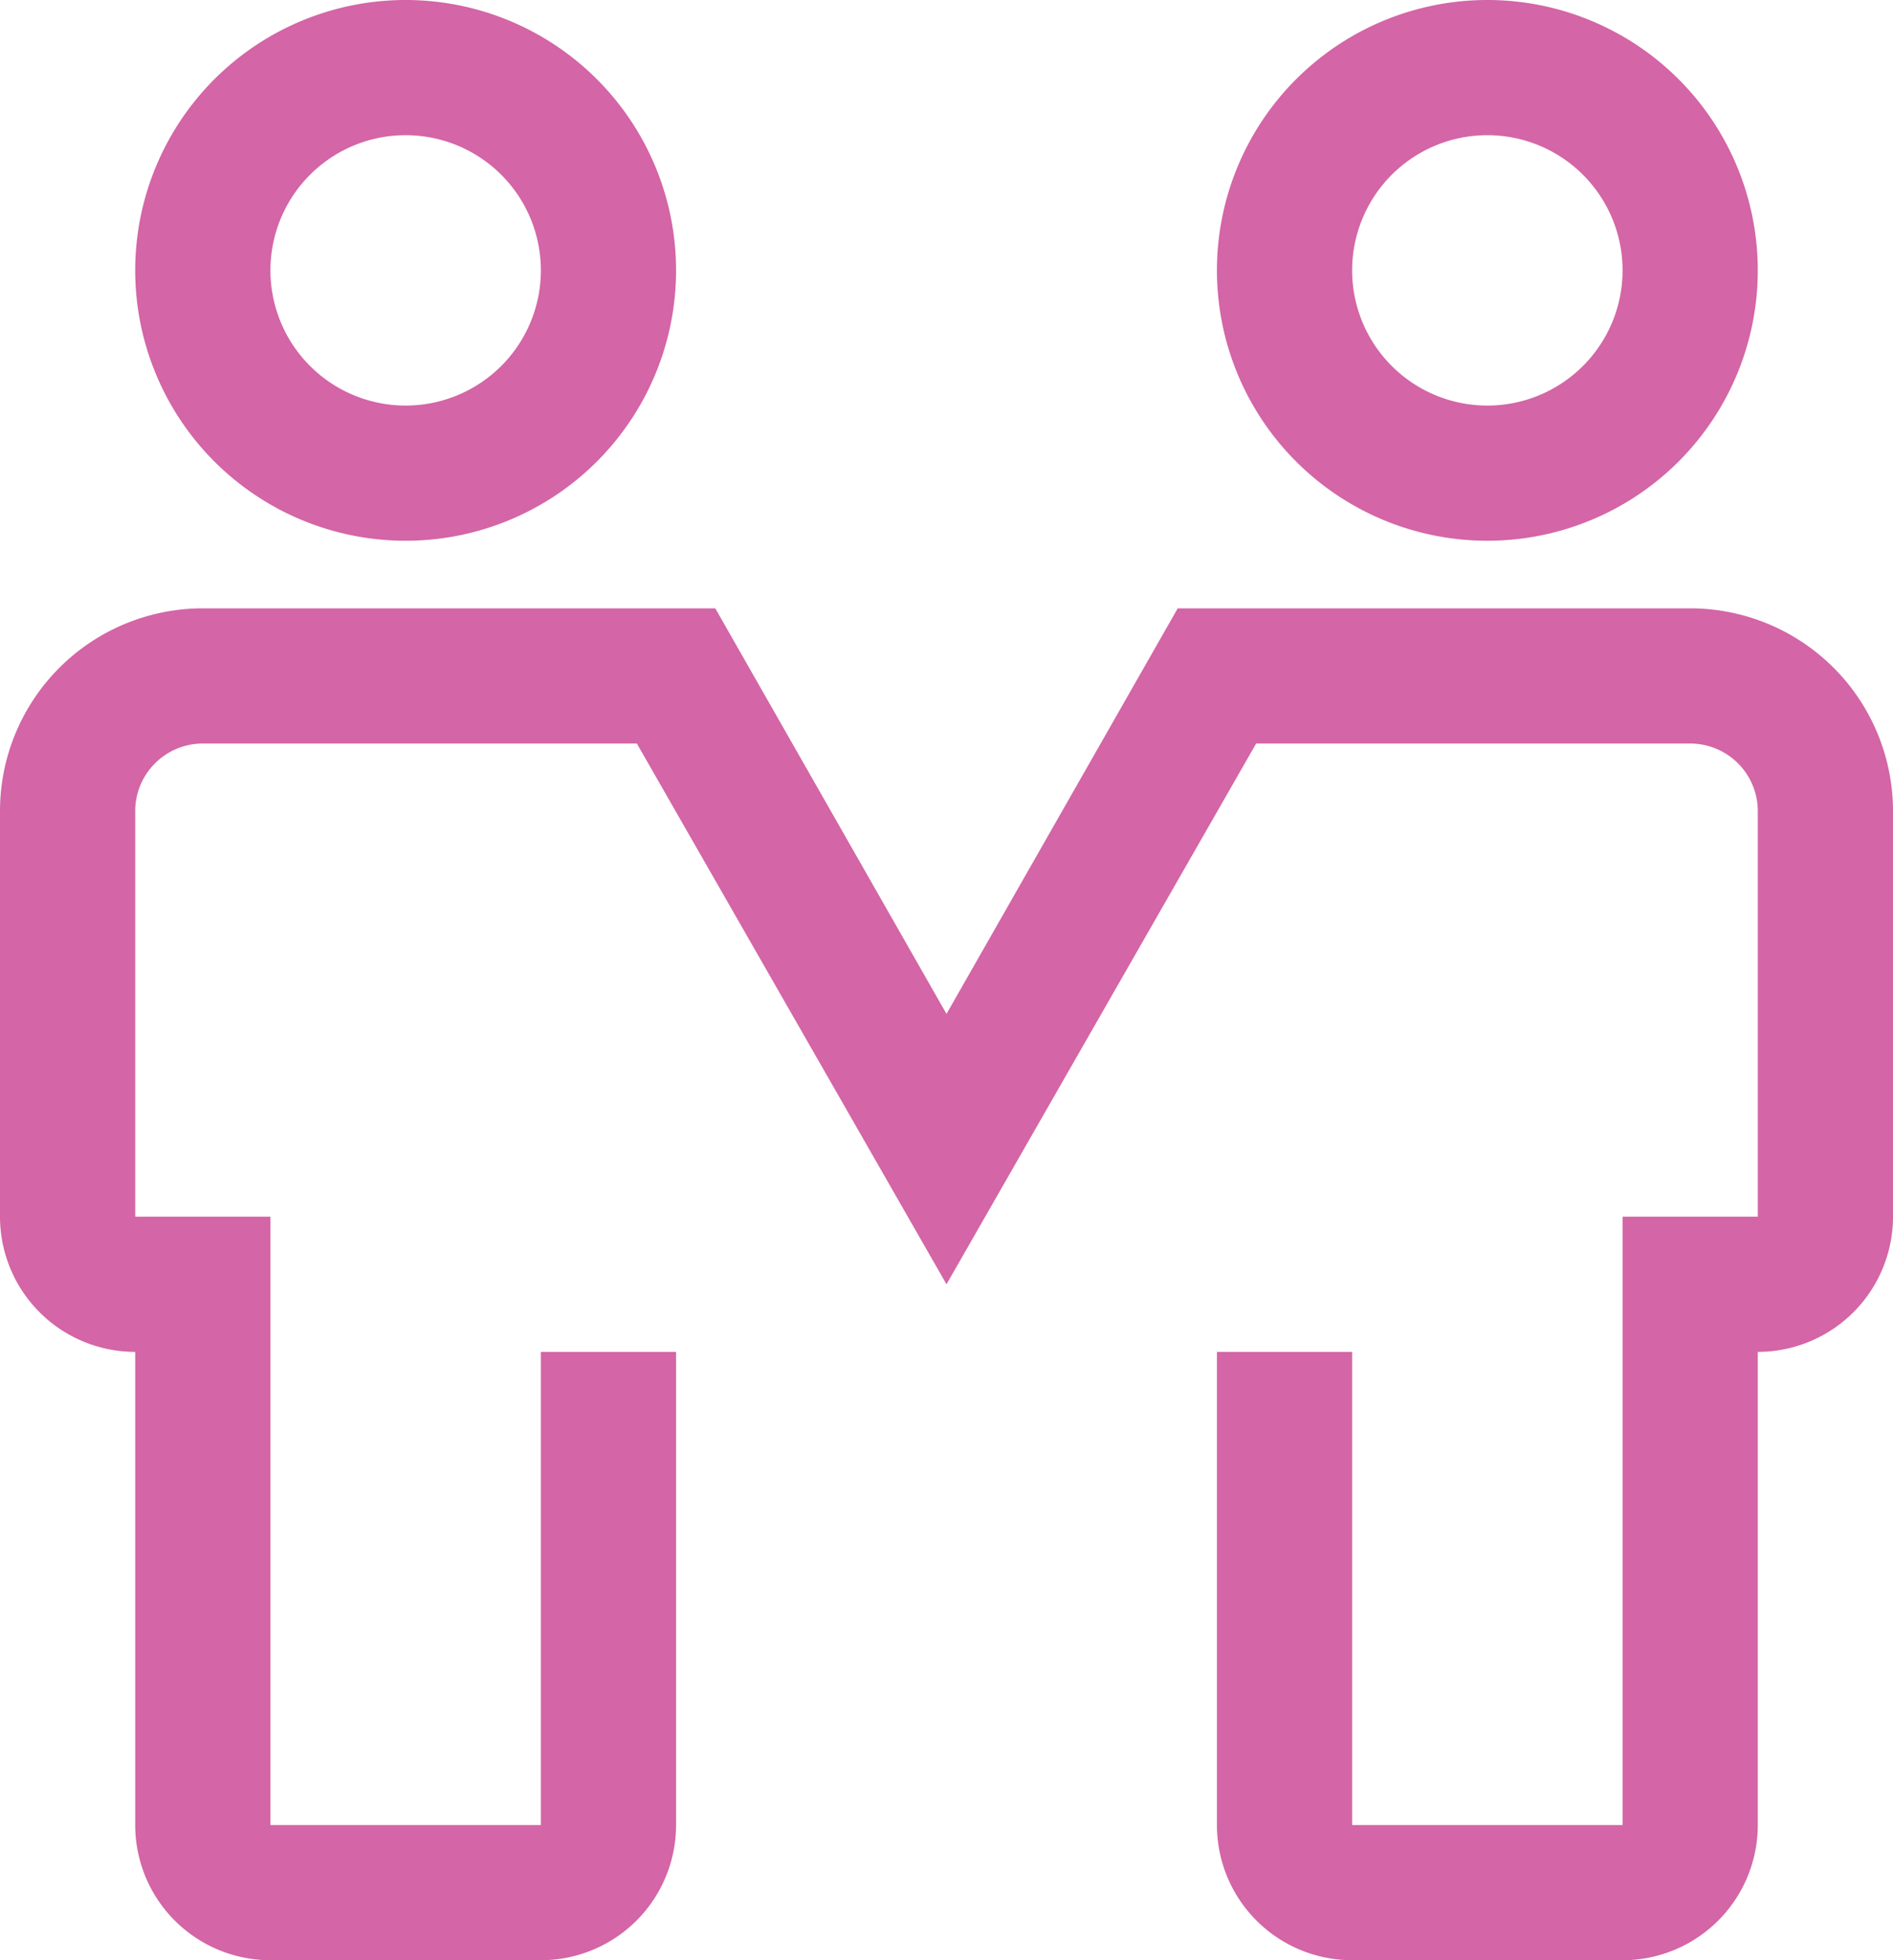
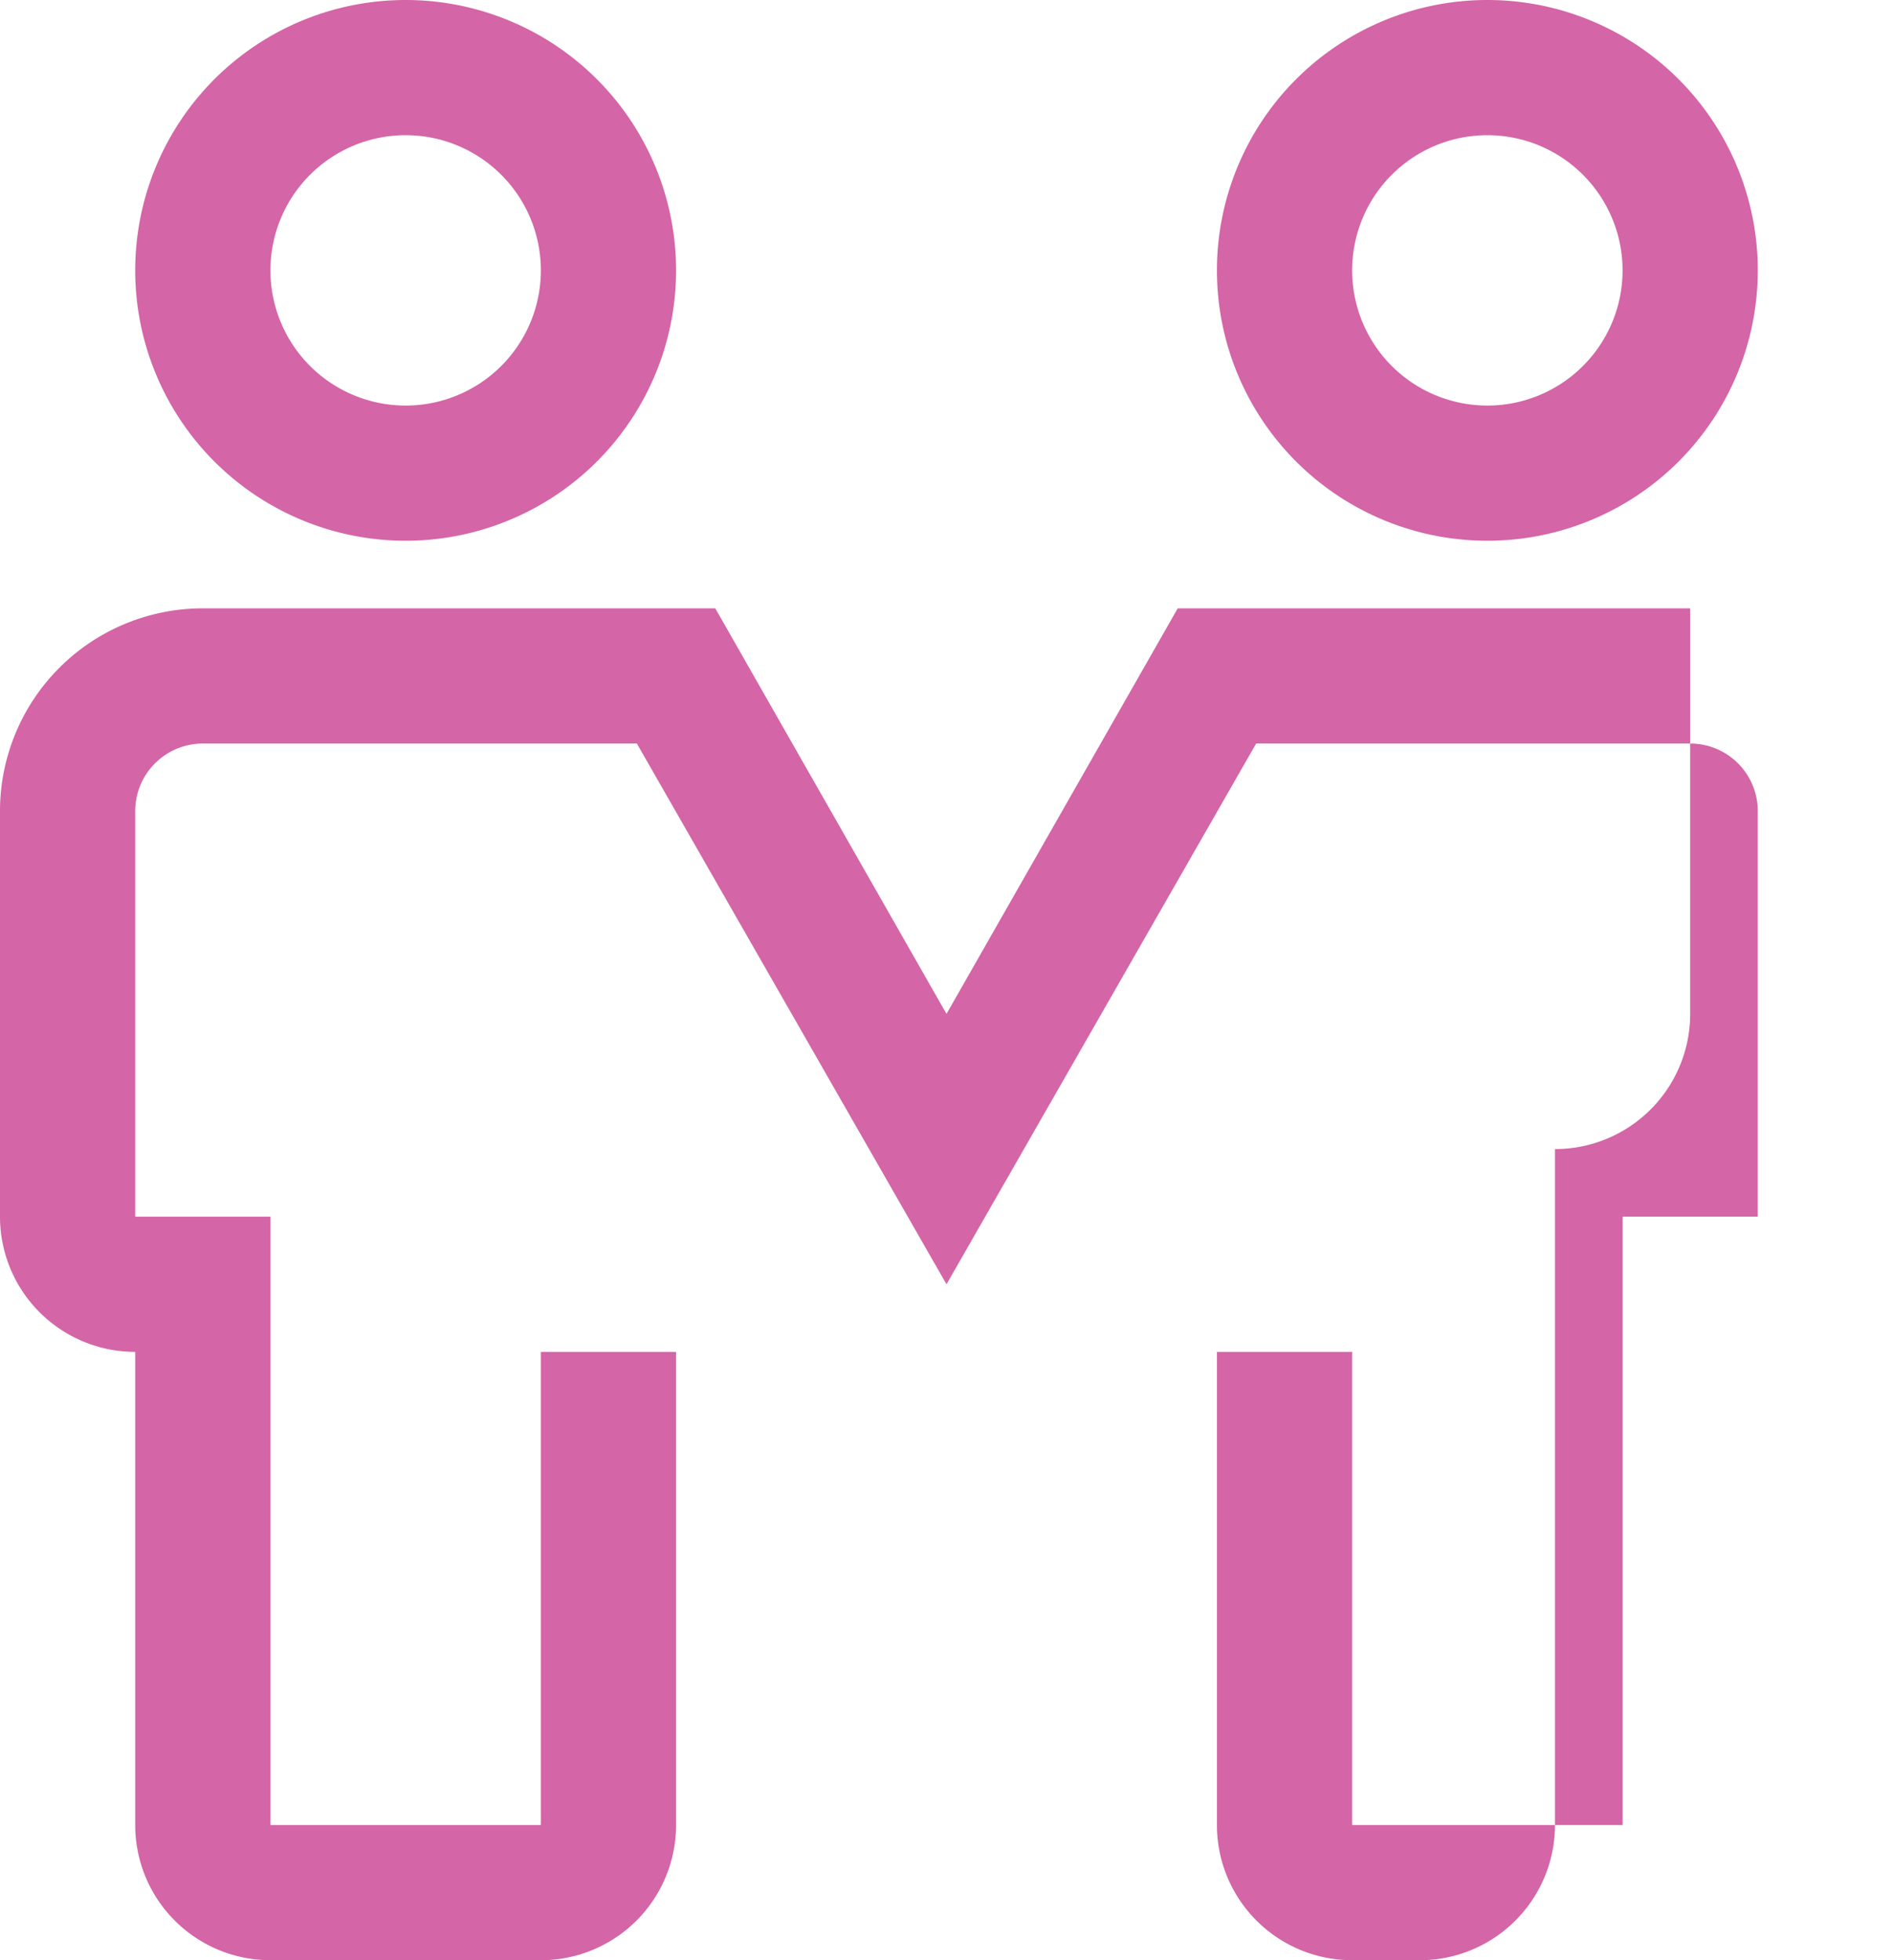
<svg xmlns="http://www.w3.org/2000/svg" fill="none" viewBox="2.5 1.25 35 36.25">
-   <path d="M10 11.25a5 5 0 1 1 0-10 5 5 0 0 1 0 10Zm0-7.5a2.5 2.5 0 1 0 0 5 2.5 2.5 0 0 0 0-5ZM30 11.25a5 5 0 1 1 0-10 5 5 0 0 1 0 10Zm0-7.5a2.5 2.5 0 1 0 0 5 2.5 2.5 0 0 0 0-5ZM32.5 37.5h-5A2.5 2.5 0 0 1 25 35v-8.75h2.5V35h5V23.75H35v-7.5A1.25 1.25 0 0 0 33.75 15h-8.025L20 25l-5.725-10H6.25A1.25 1.25 0 0 0 5 16.25v7.5h2.5V35h5v-8.75H15V35a2.5 2.5 0 0 1-2.5 2.5h-5A2.5 2.5 0 0 1 5 35v-8.75a2.5 2.5 0 0 1-2.5-2.5v-7.5a3.75 3.75 0 0 1 3.75-3.75h9.475L20 20l4.275-7.5h9.475a3.75 3.75 0 0 1 3.75 3.75v7.5a2.5 2.5 0 0 1-2.5 2.5V35a2.5 2.5 0 0 1-2.5 2.5Z" fill="#D465A6" />
+   <path d="M10 11.25a5 5 0 1 1 0-10 5 5 0 0 1 0 10Zm0-7.5a2.5 2.5 0 1 0 0 5 2.5 2.5 0 0 0 0-5ZM30 11.25a5 5 0 1 1 0-10 5 5 0 0 1 0 10Zm0-7.5a2.5 2.5 0 1 0 0 5 2.5 2.5 0 0 0 0-5ZM32.5 37.5h-5A2.5 2.5 0 0 1 25 35v-8.75h2.5V35h5V23.75H35v-7.5A1.25 1.25 0 0 0 33.75 15h-8.025L20 25l-5.725-10H6.25A1.25 1.25 0 0 0 5 16.25v7.5h2.5V35h5v-8.75H15V35a2.5 2.5 0 0 1-2.5 2.5h-5A2.5 2.5 0 0 1 5 35v-8.75a2.5 2.5 0 0 1-2.5-2.5v-7.5a3.75 3.75 0 0 1 3.75-3.75h9.475L20 20l4.275-7.5h9.475v7.5a2.5 2.5 0 0 1-2.5 2.5V35a2.5 2.5 0 0 1-2.5 2.5Z" fill="#D465A6" />
</svg>